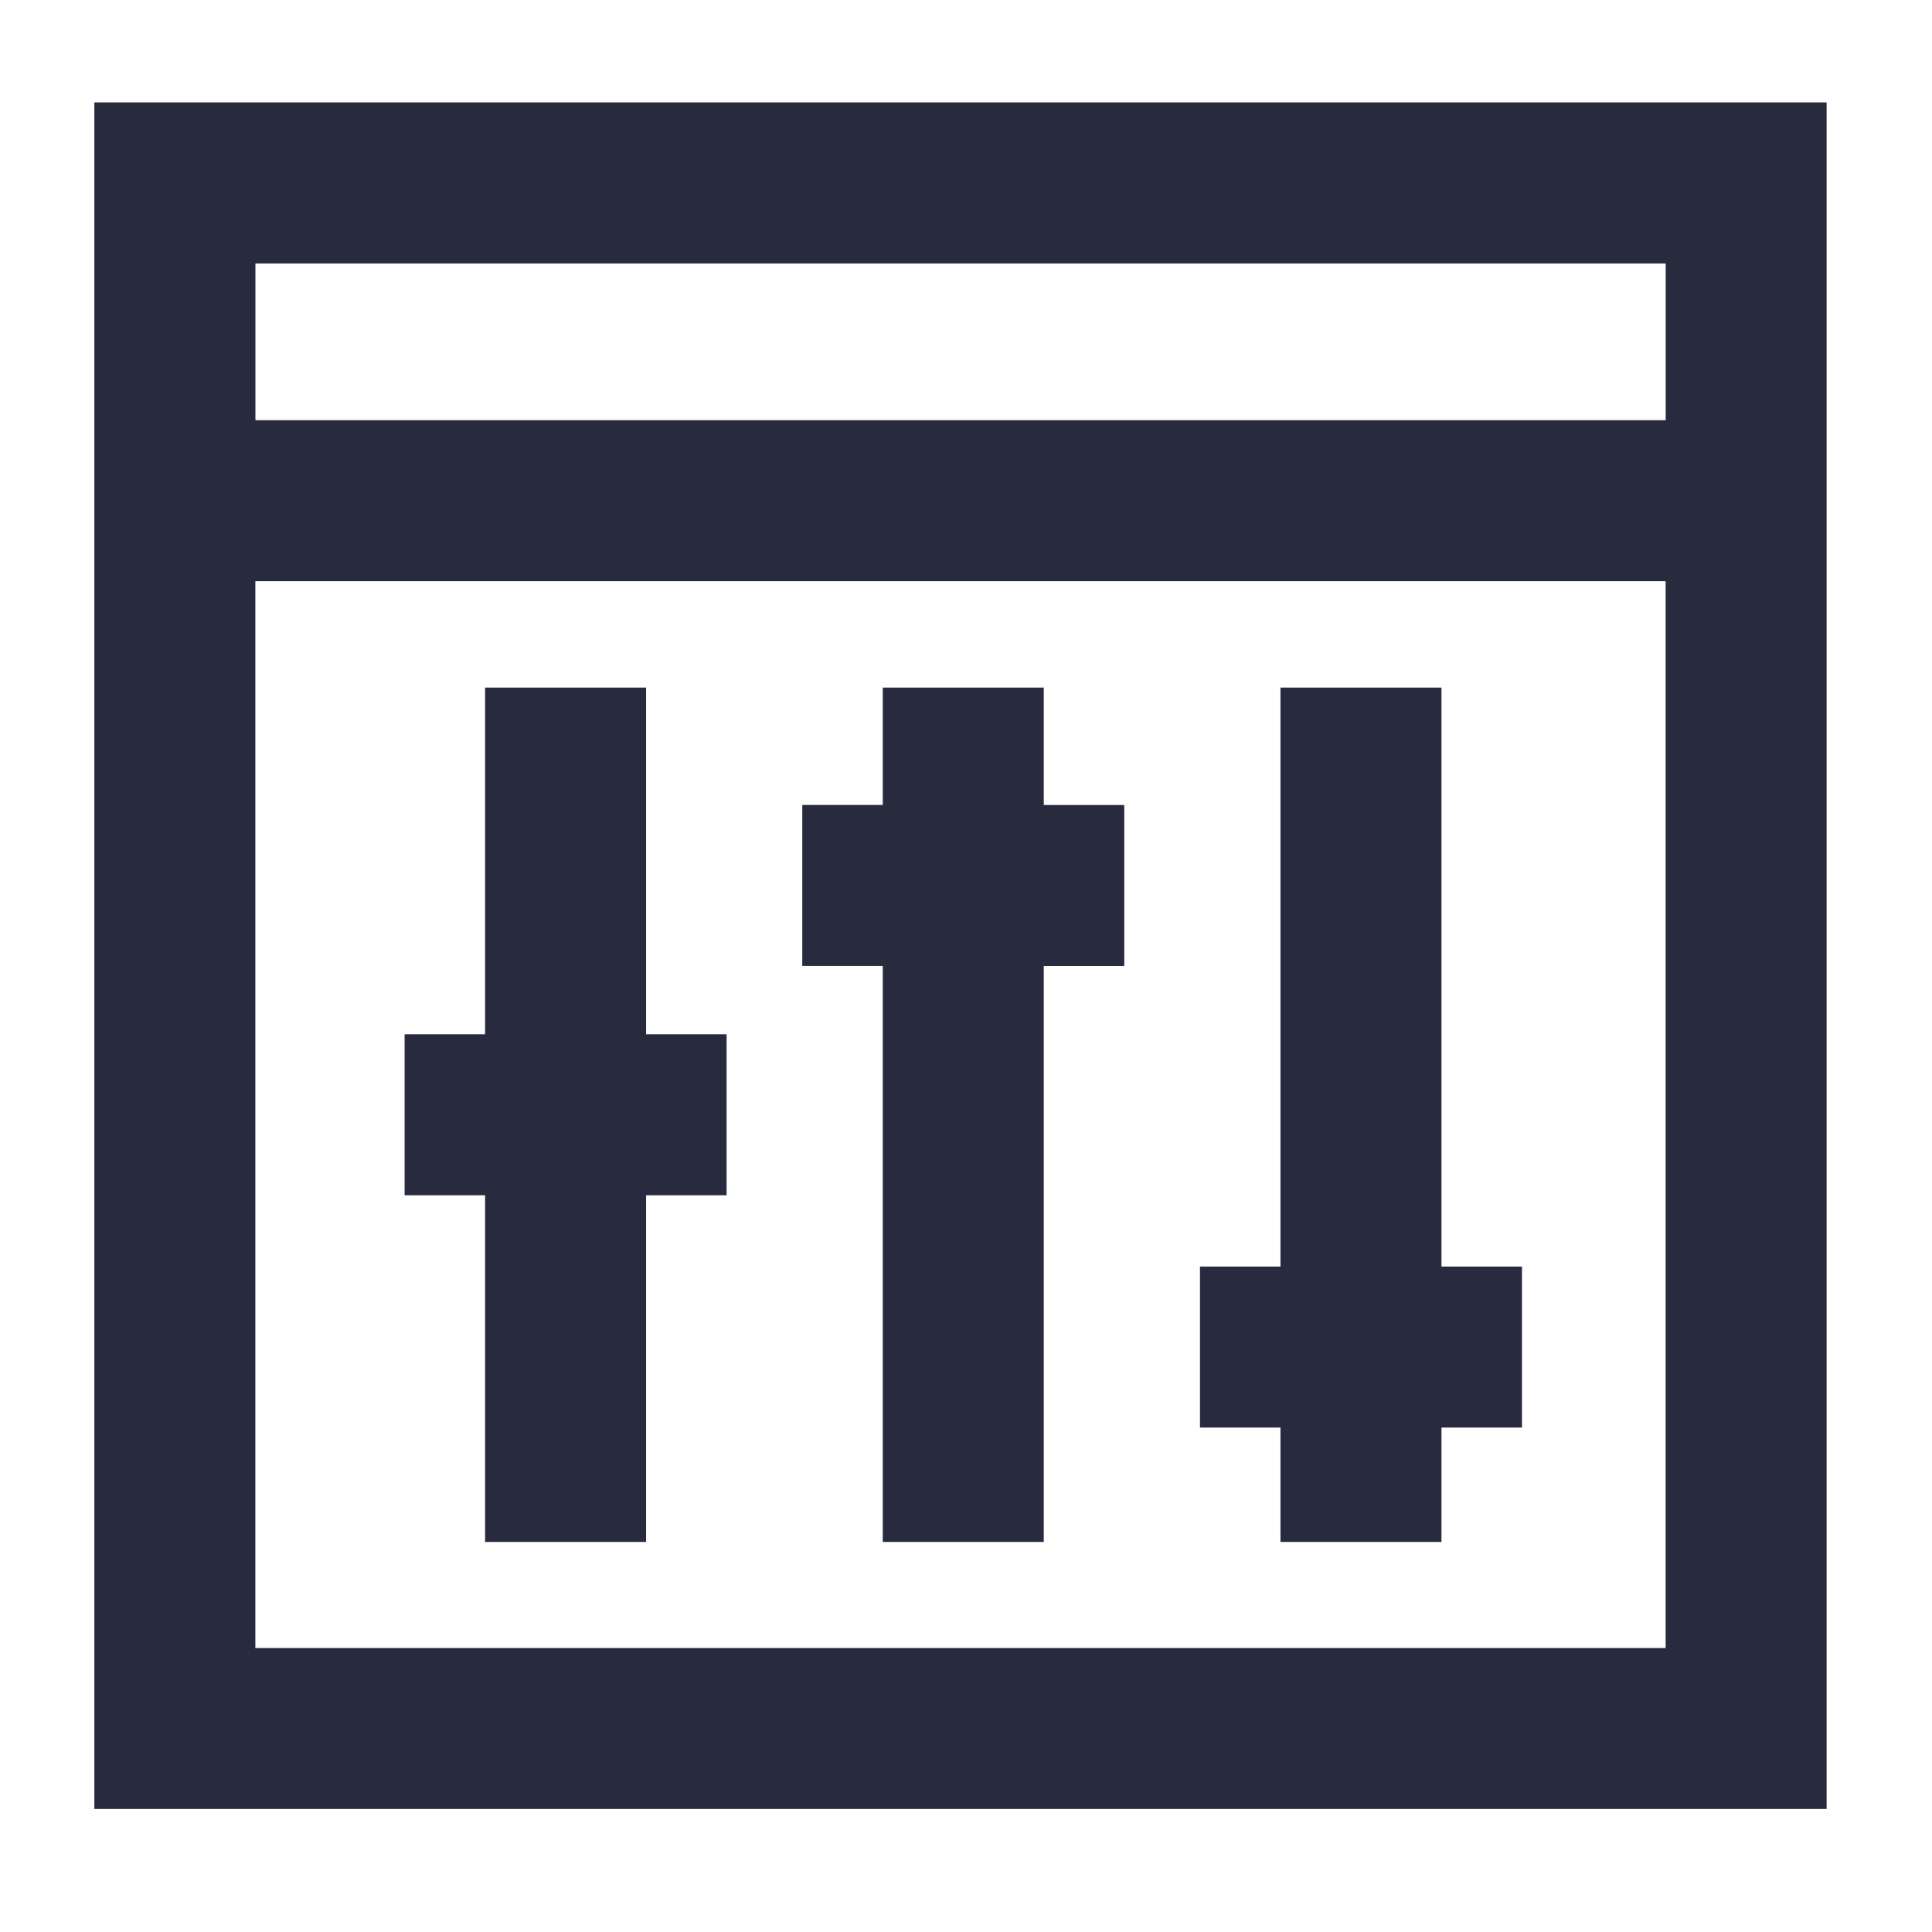
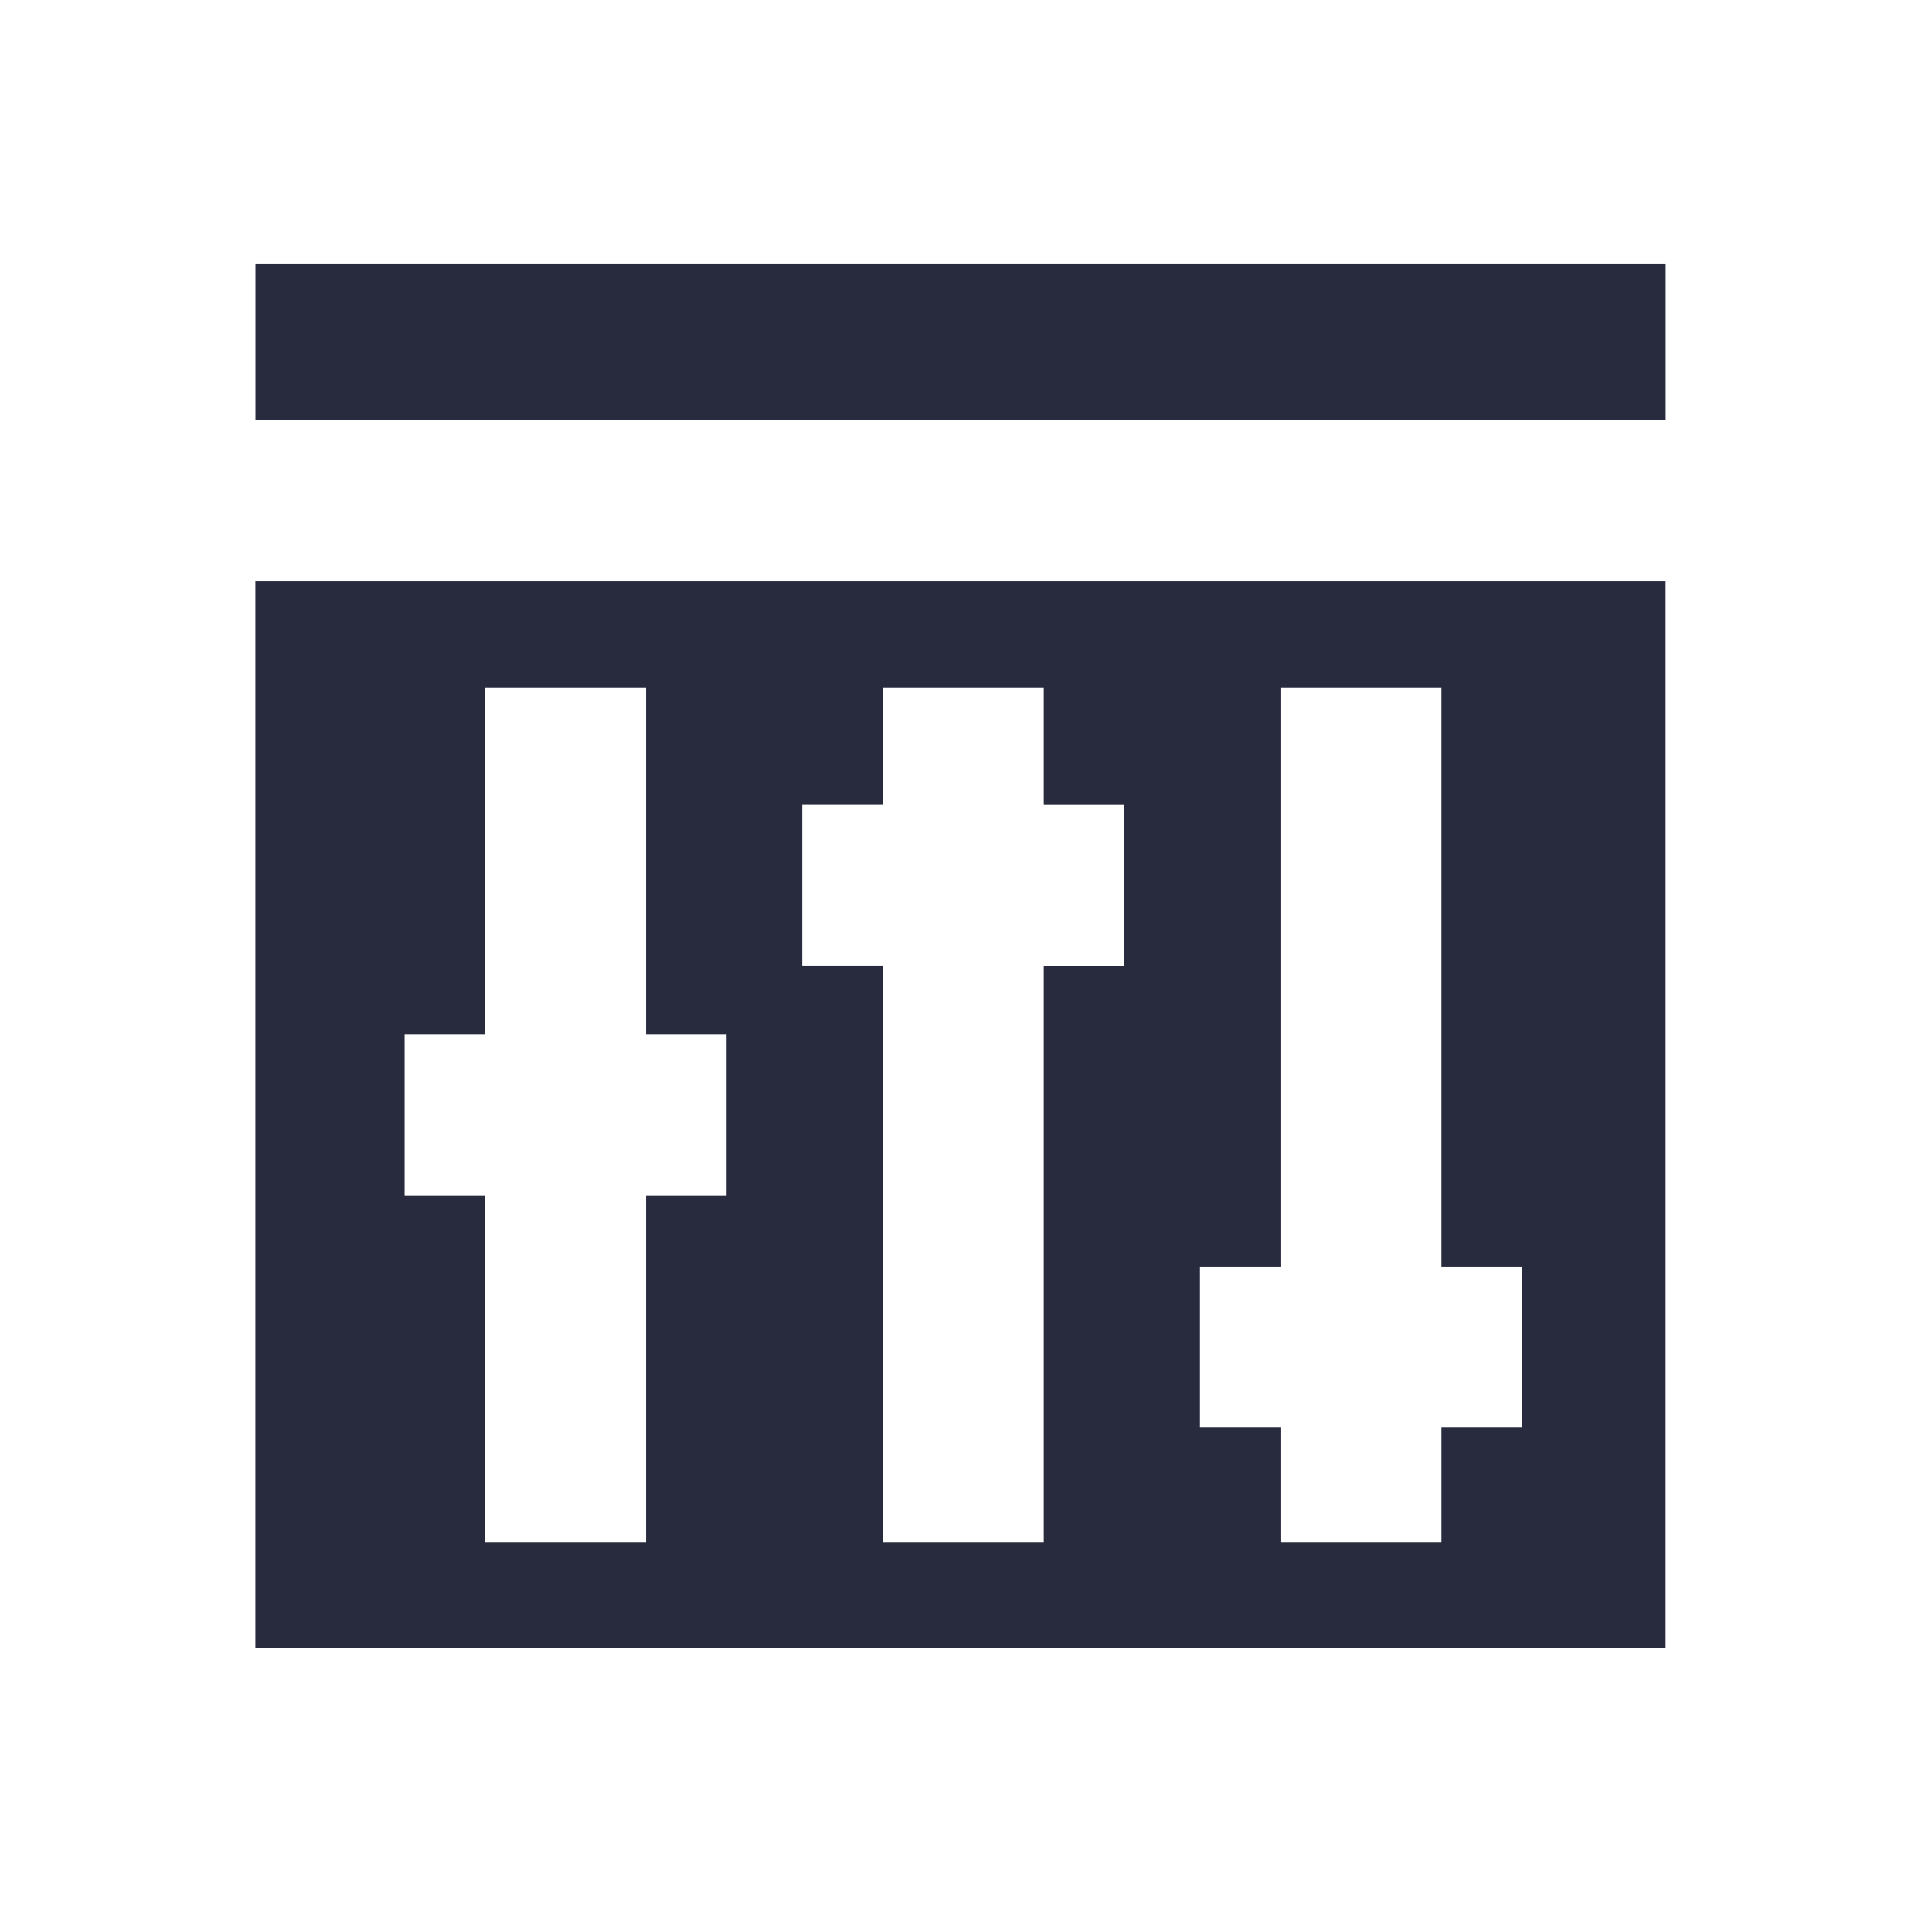
<svg xmlns="http://www.w3.org/2000/svg" width="48" height="48" fill="none">
-   <path fill-rule="evenodd" clip-rule="evenodd" d="M2.344 44.944v-42.4h43.038v42.4H2.344zm39.04-34.504H6.346V6.546h35.038v3.894zm-.002 30.504H6.344V14.44h35.038v26.504zm-25.33-15.248v-8.613h-4v8.613h-2v4h2v8.613h4v-8.613h2v-4h-2zm9.88-8.613V20h2v4h-2v14.309h-4v-14.31h-2v-4h2v-2.916h4zm9.881 14.384V17.083h-4v14.384h-2v4h2v2.842h4v-2.842h2v-4h-2z" fill="#282B3E" />
+   <path fill-rule="evenodd" clip-rule="evenodd" d="M2.344 44.944v-42.4v42.4H2.344zm39.04-34.504H6.346V6.546h35.038v3.894zm-.002 30.504H6.344V14.44h35.038v26.504zm-25.33-15.248v-8.613h-4v8.613h-2v4h2v8.613h4v-8.613h2v-4h-2zm9.88-8.613V20h2v4h-2v14.309h-4v-14.31h-2v-4h2v-2.916h4zm9.881 14.384V17.083h-4v14.384h-2v4h2v2.842h4v-2.842h2v-4h-2z" fill="#282B3E" />
</svg>